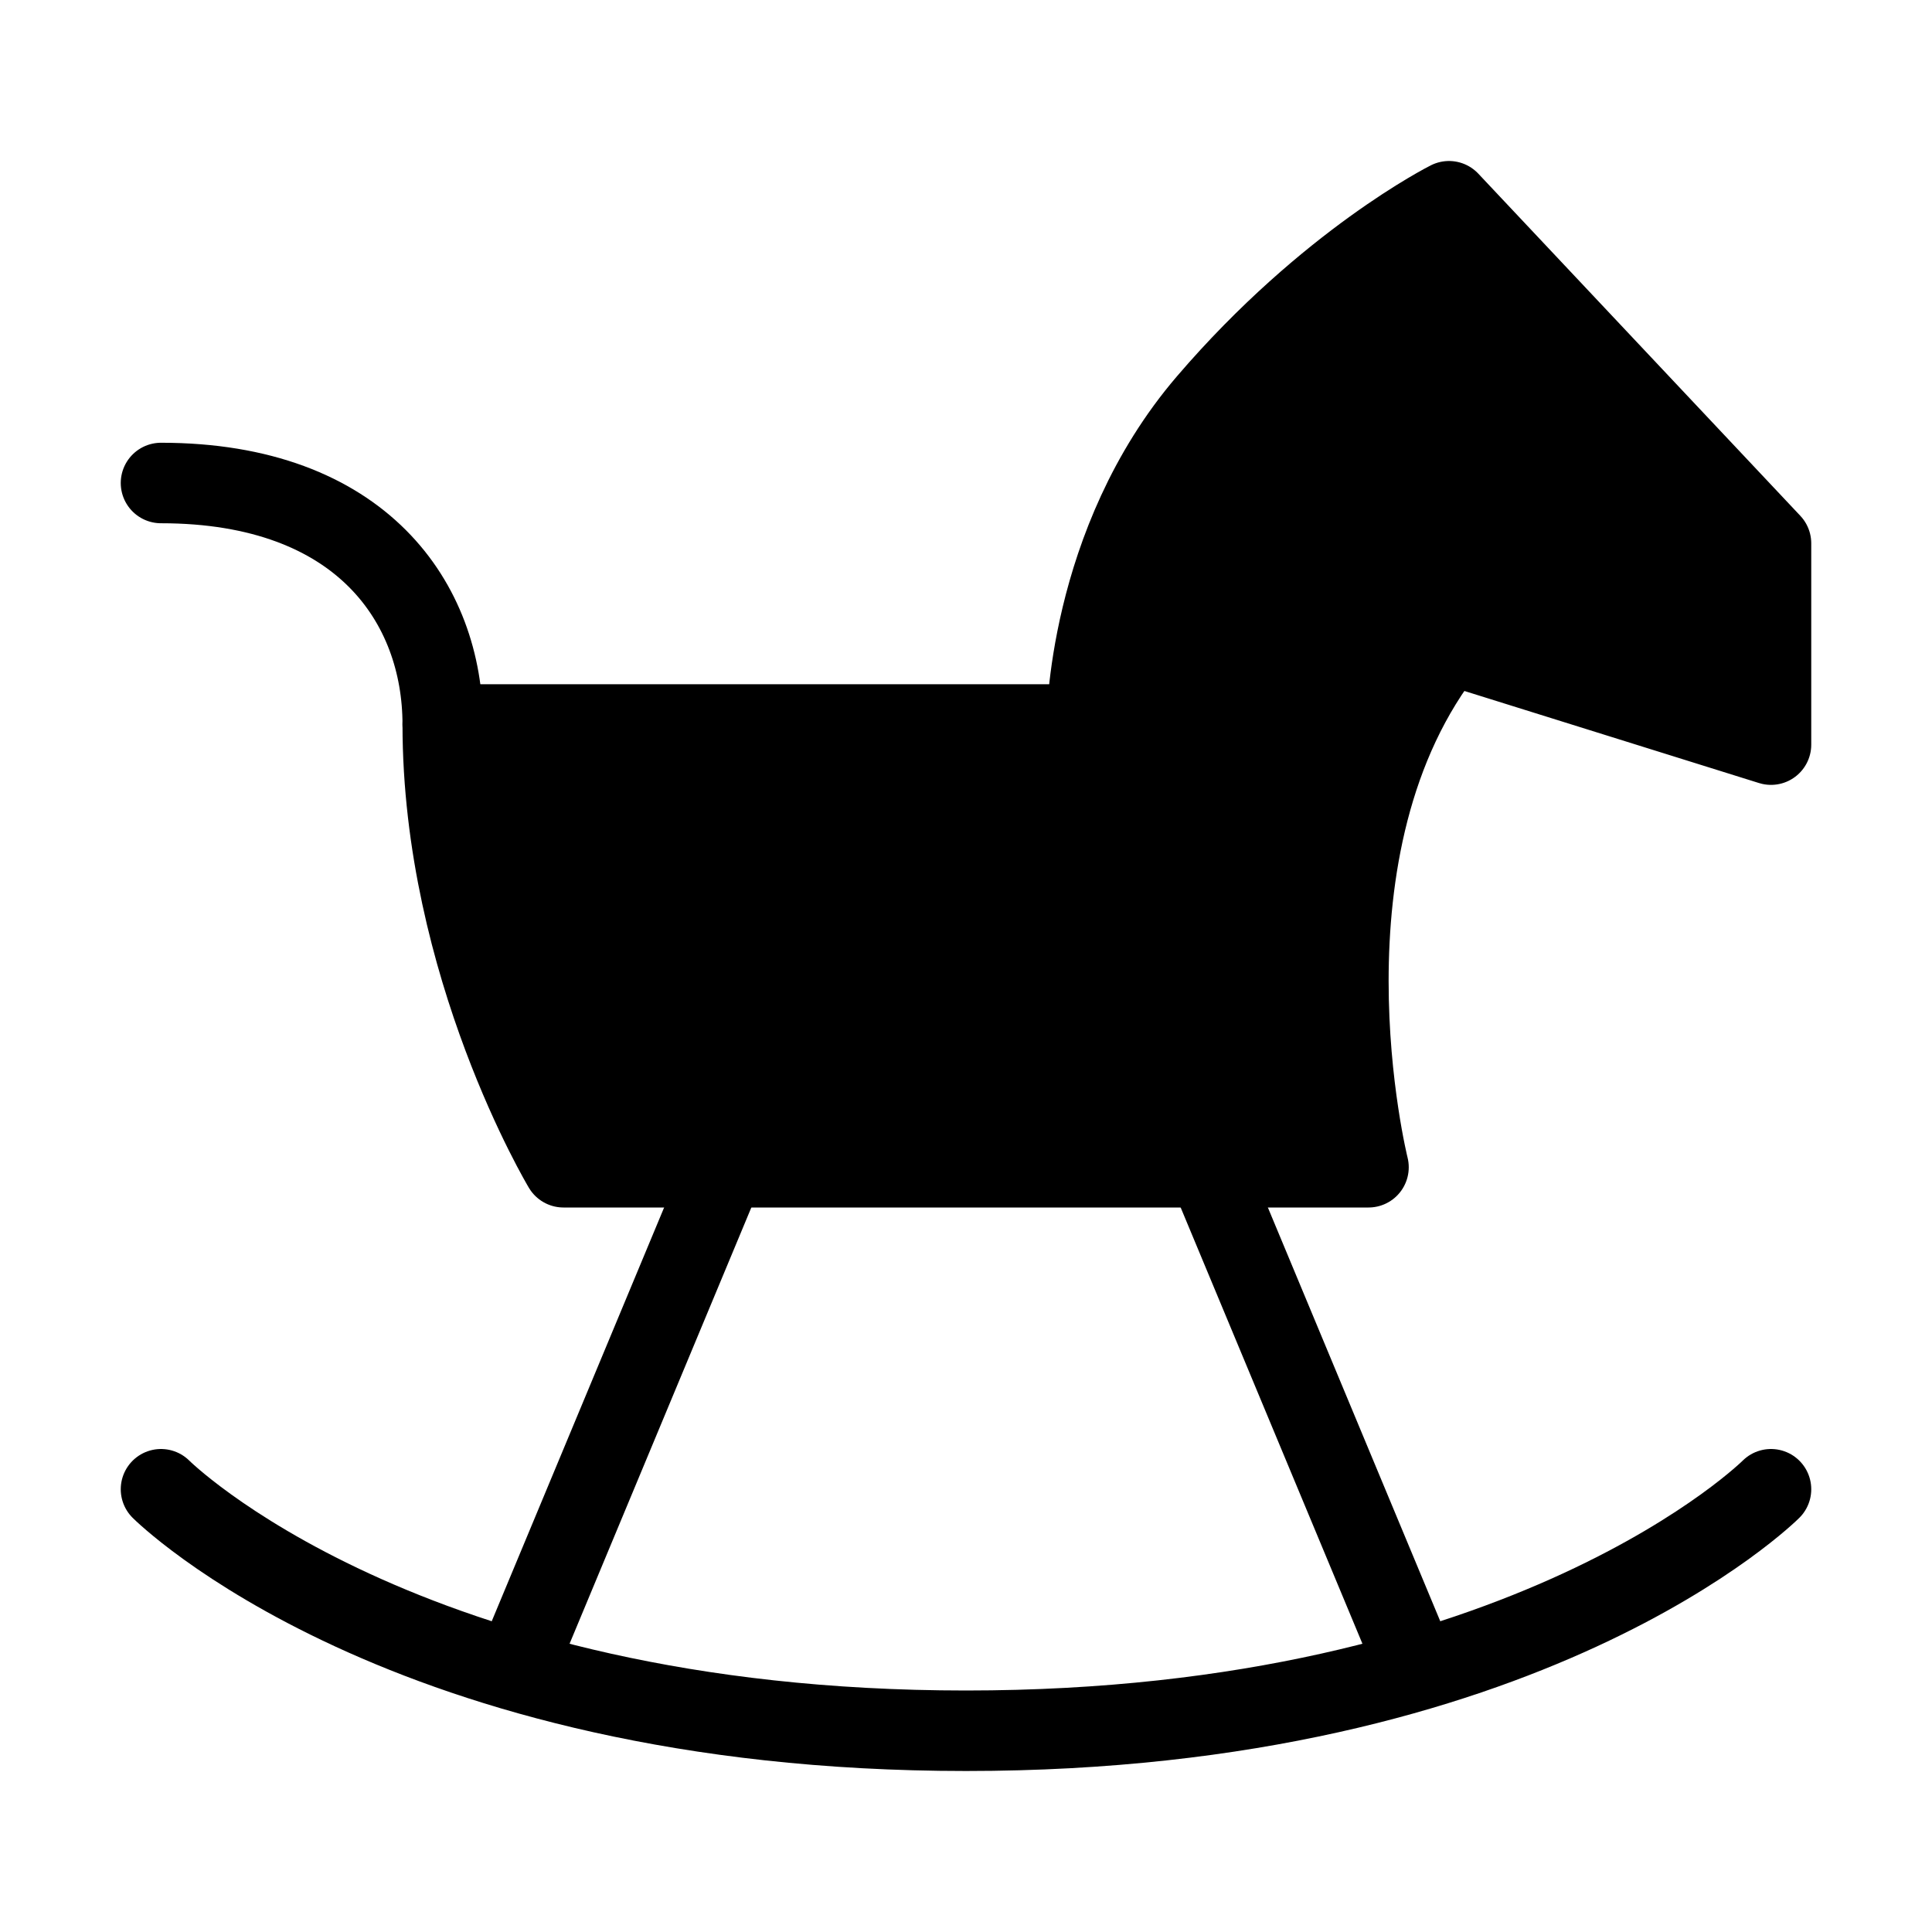
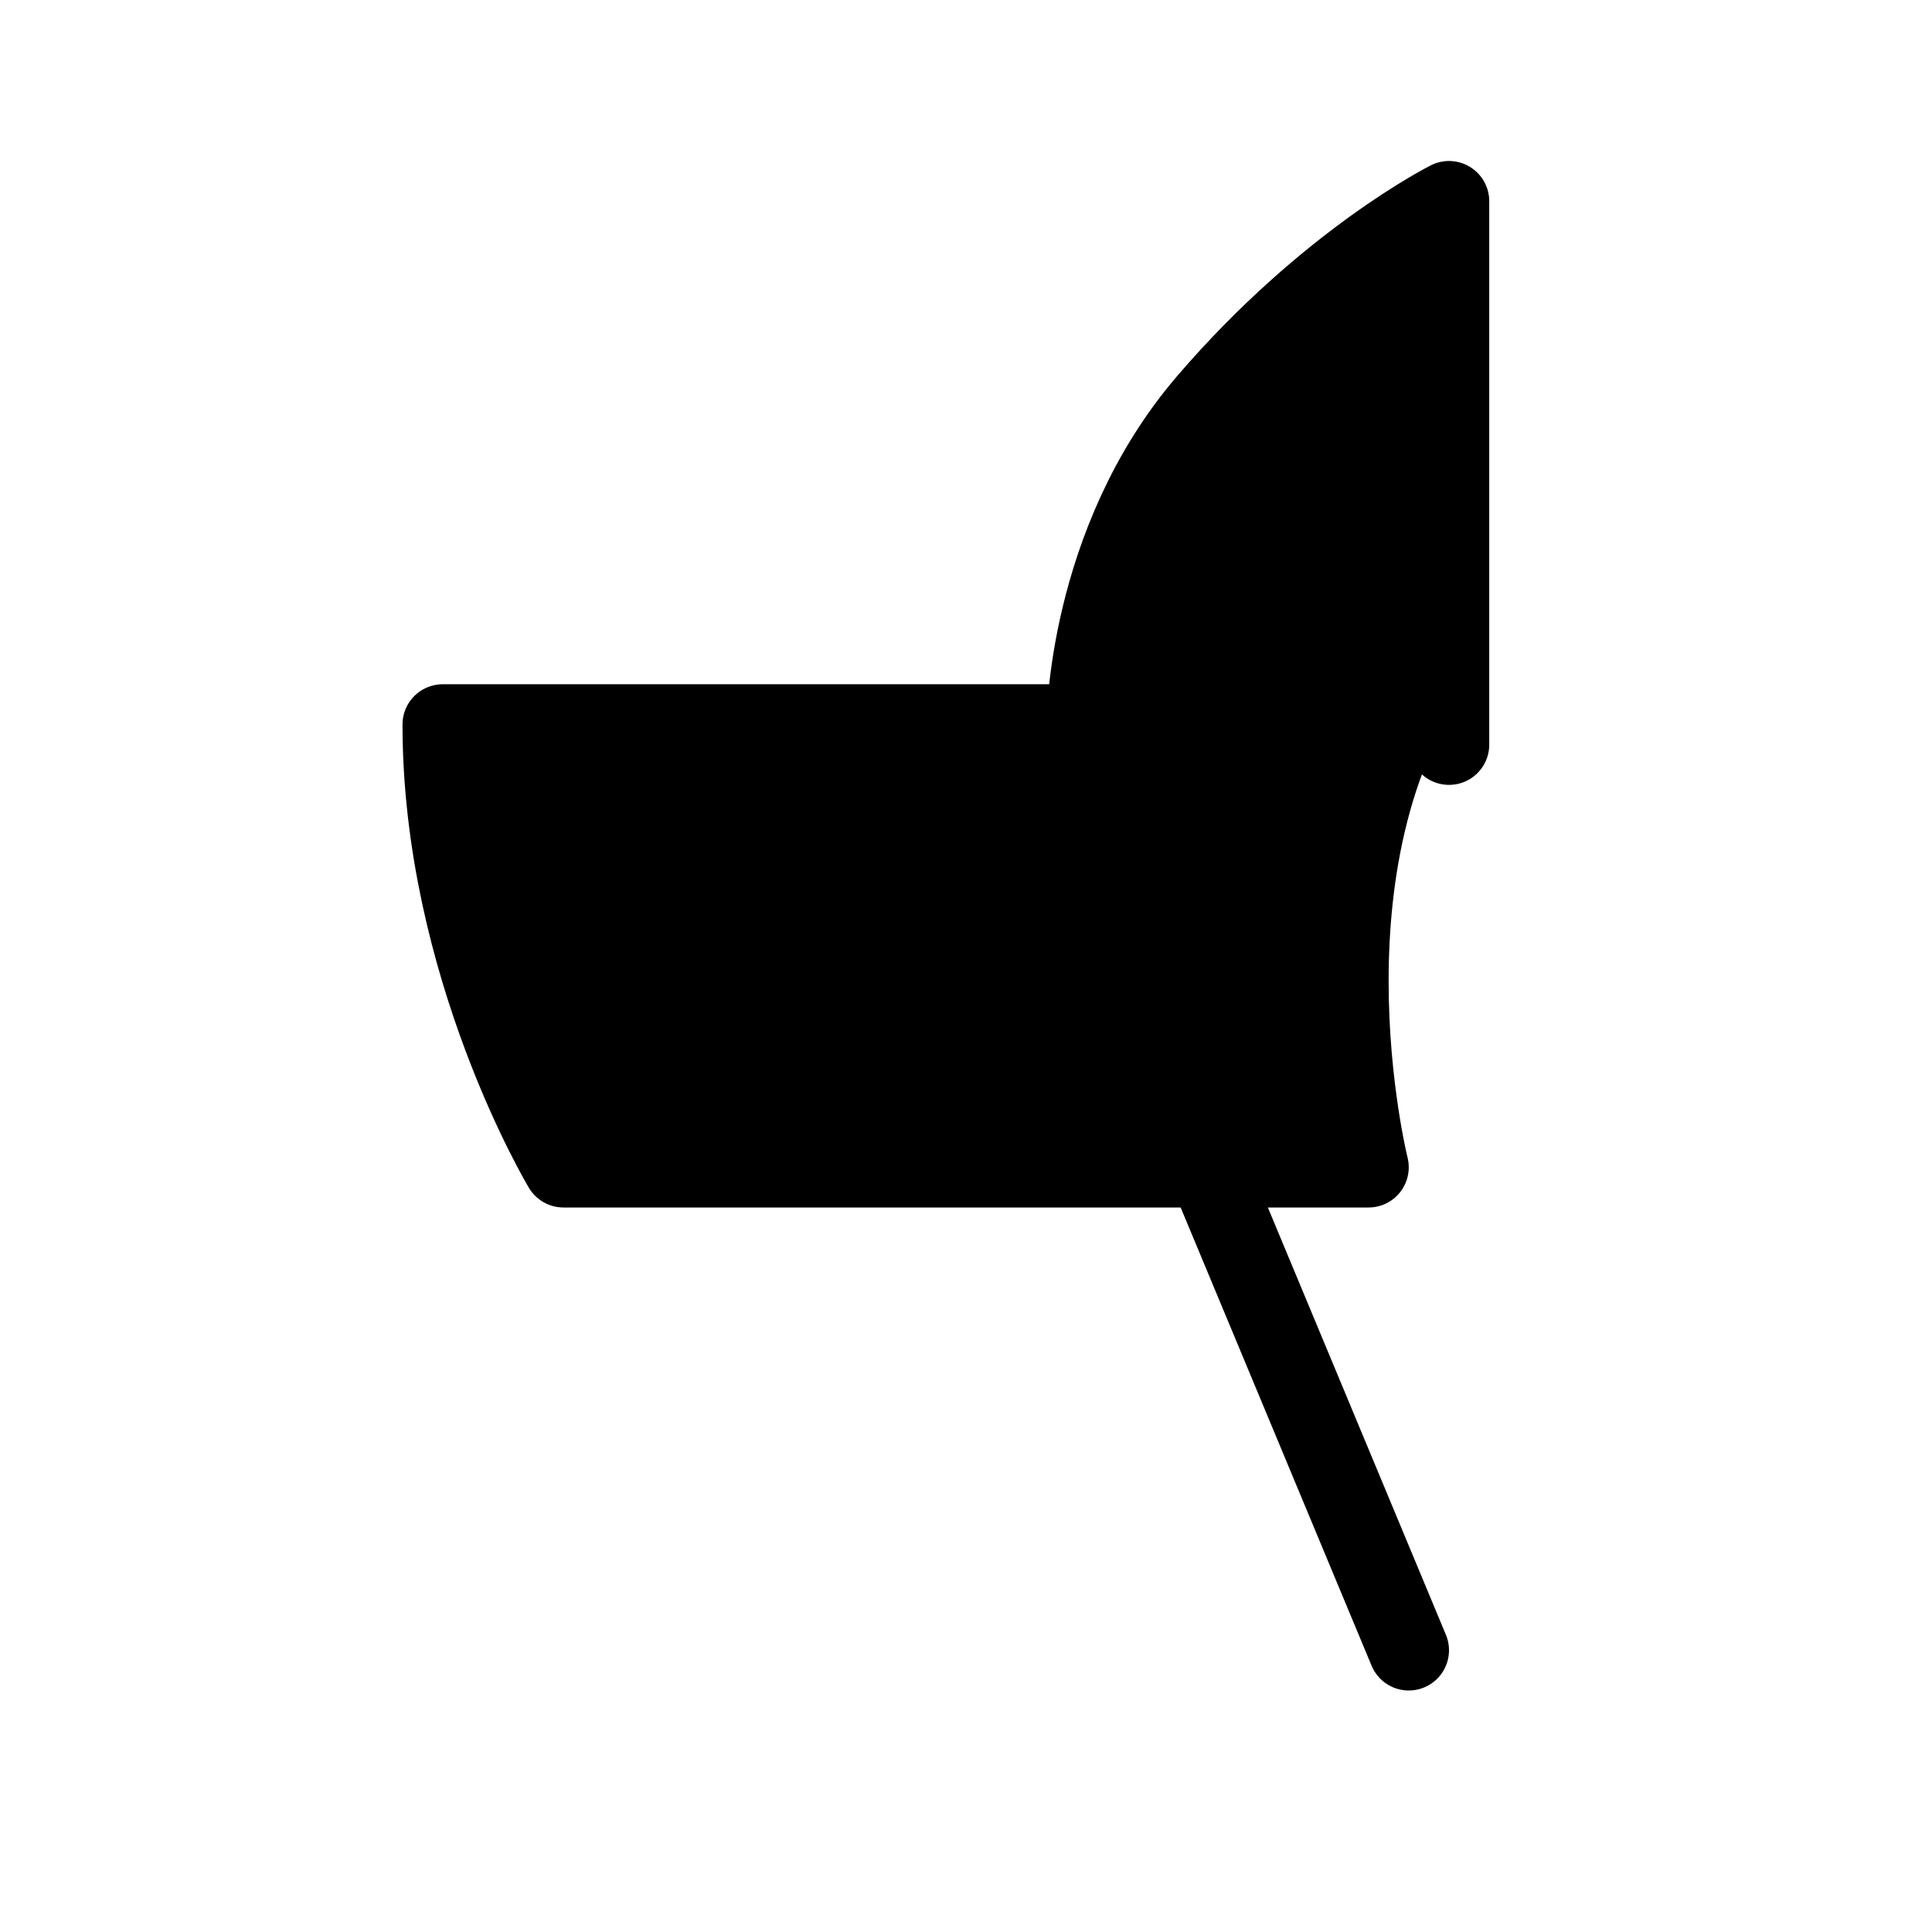
<svg xmlns="http://www.w3.org/2000/svg" viewBox="0 0 48 48" fill="none">
-   <path d="M14 29C14 29 11 24 11 18H27C27 18 27 13.5 30 10C33 6.5 36 5 36 5L44 13.5V18.5L36 16C32 21 34 29 34 29H14Z" fill="currentColor" stroke="currentColor" stroke-width="2" stroke-linecap="round" stroke-linejoin="round" />
+   <path d="M14 29C14 29 11 24 11 18H27C27 18 27 13.5 30 10C33 6.5 36 5 36 5V18.5L36 16C32 21 34 29 34 29H14Z" fill="currentColor" stroke="currentColor" stroke-width="2" stroke-linecap="round" stroke-linejoin="round" />
  <path d="M30 29L35 41" stroke="currentColor" stroke-width="2" stroke-linecap="round" stroke-linejoin="round" />
-   <path d="M18 29L13 41" stroke="currentColor" stroke-width="2" stroke-linecap="round" stroke-linejoin="round" />
-   <path d="M4 37C4 37 10 43 24 43C38 43 44 37 44 37" stroke="currentColor" stroke-width="2" stroke-linecap="round" stroke-linejoin="round" />
-   <path d="M11 18C11 15 9 12 4 12" stroke="currentColor" stroke-width="2" stroke-linecap="round" stroke-linejoin="round" />
</svg>